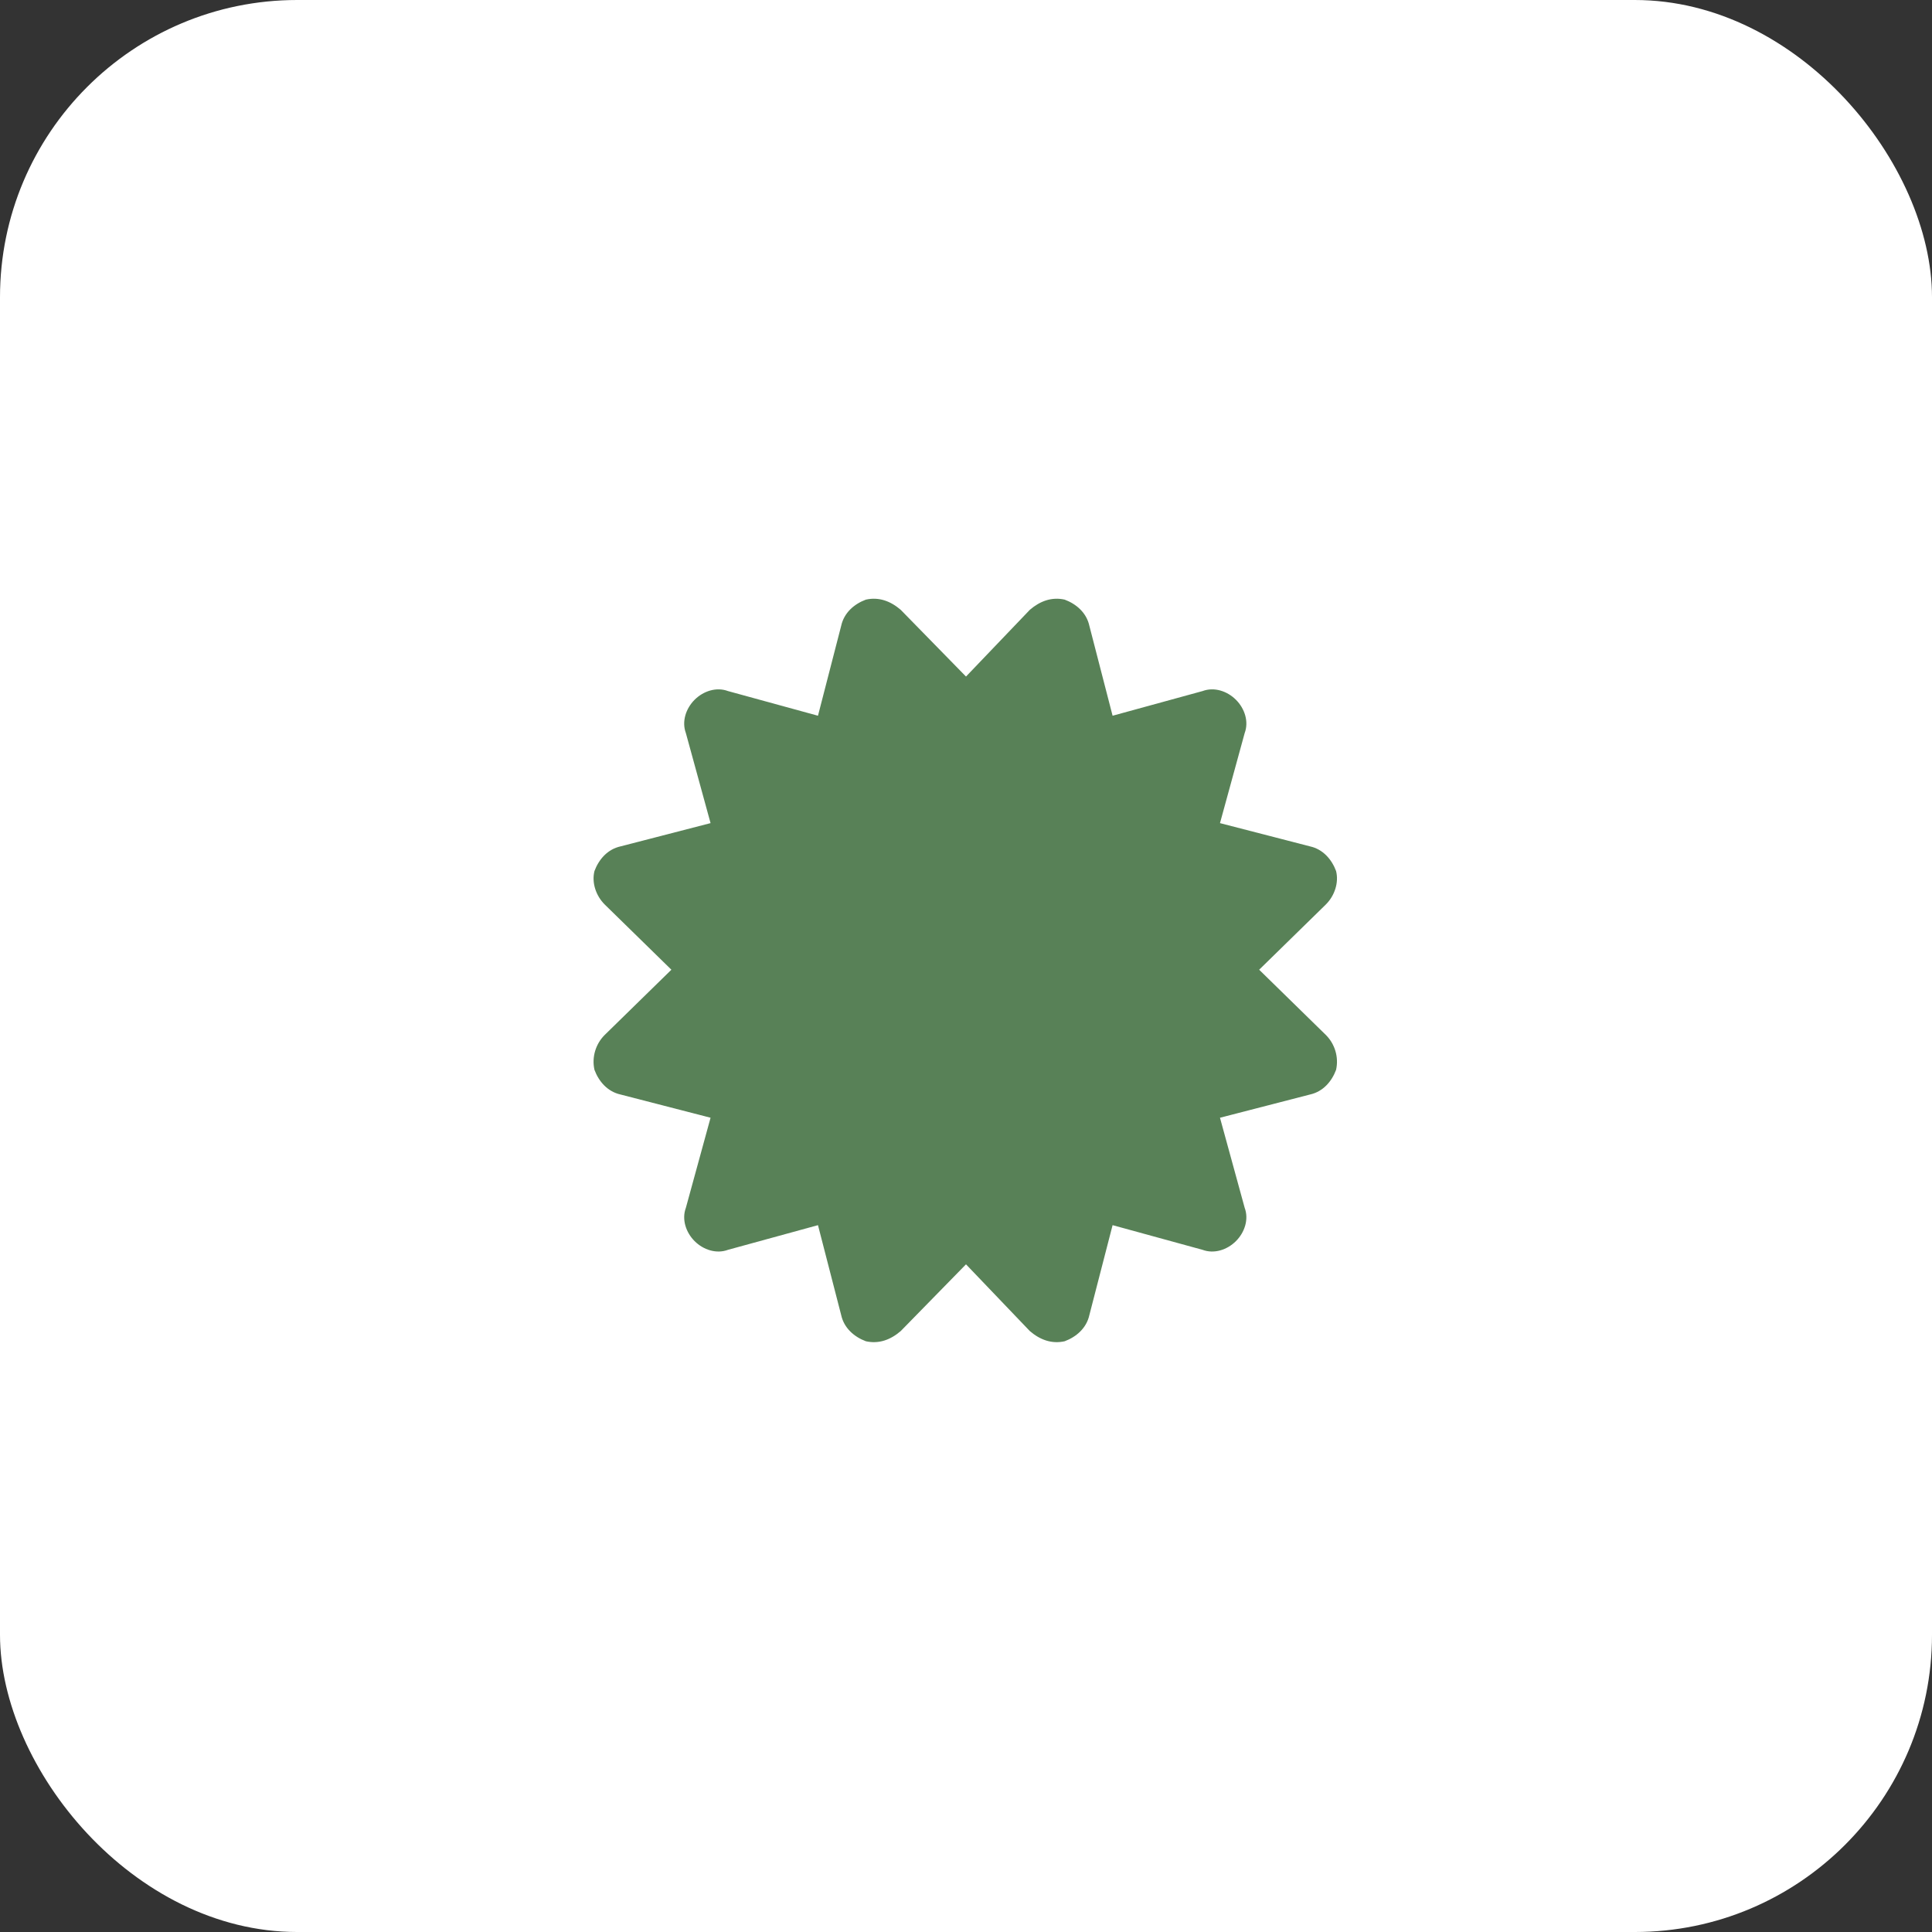
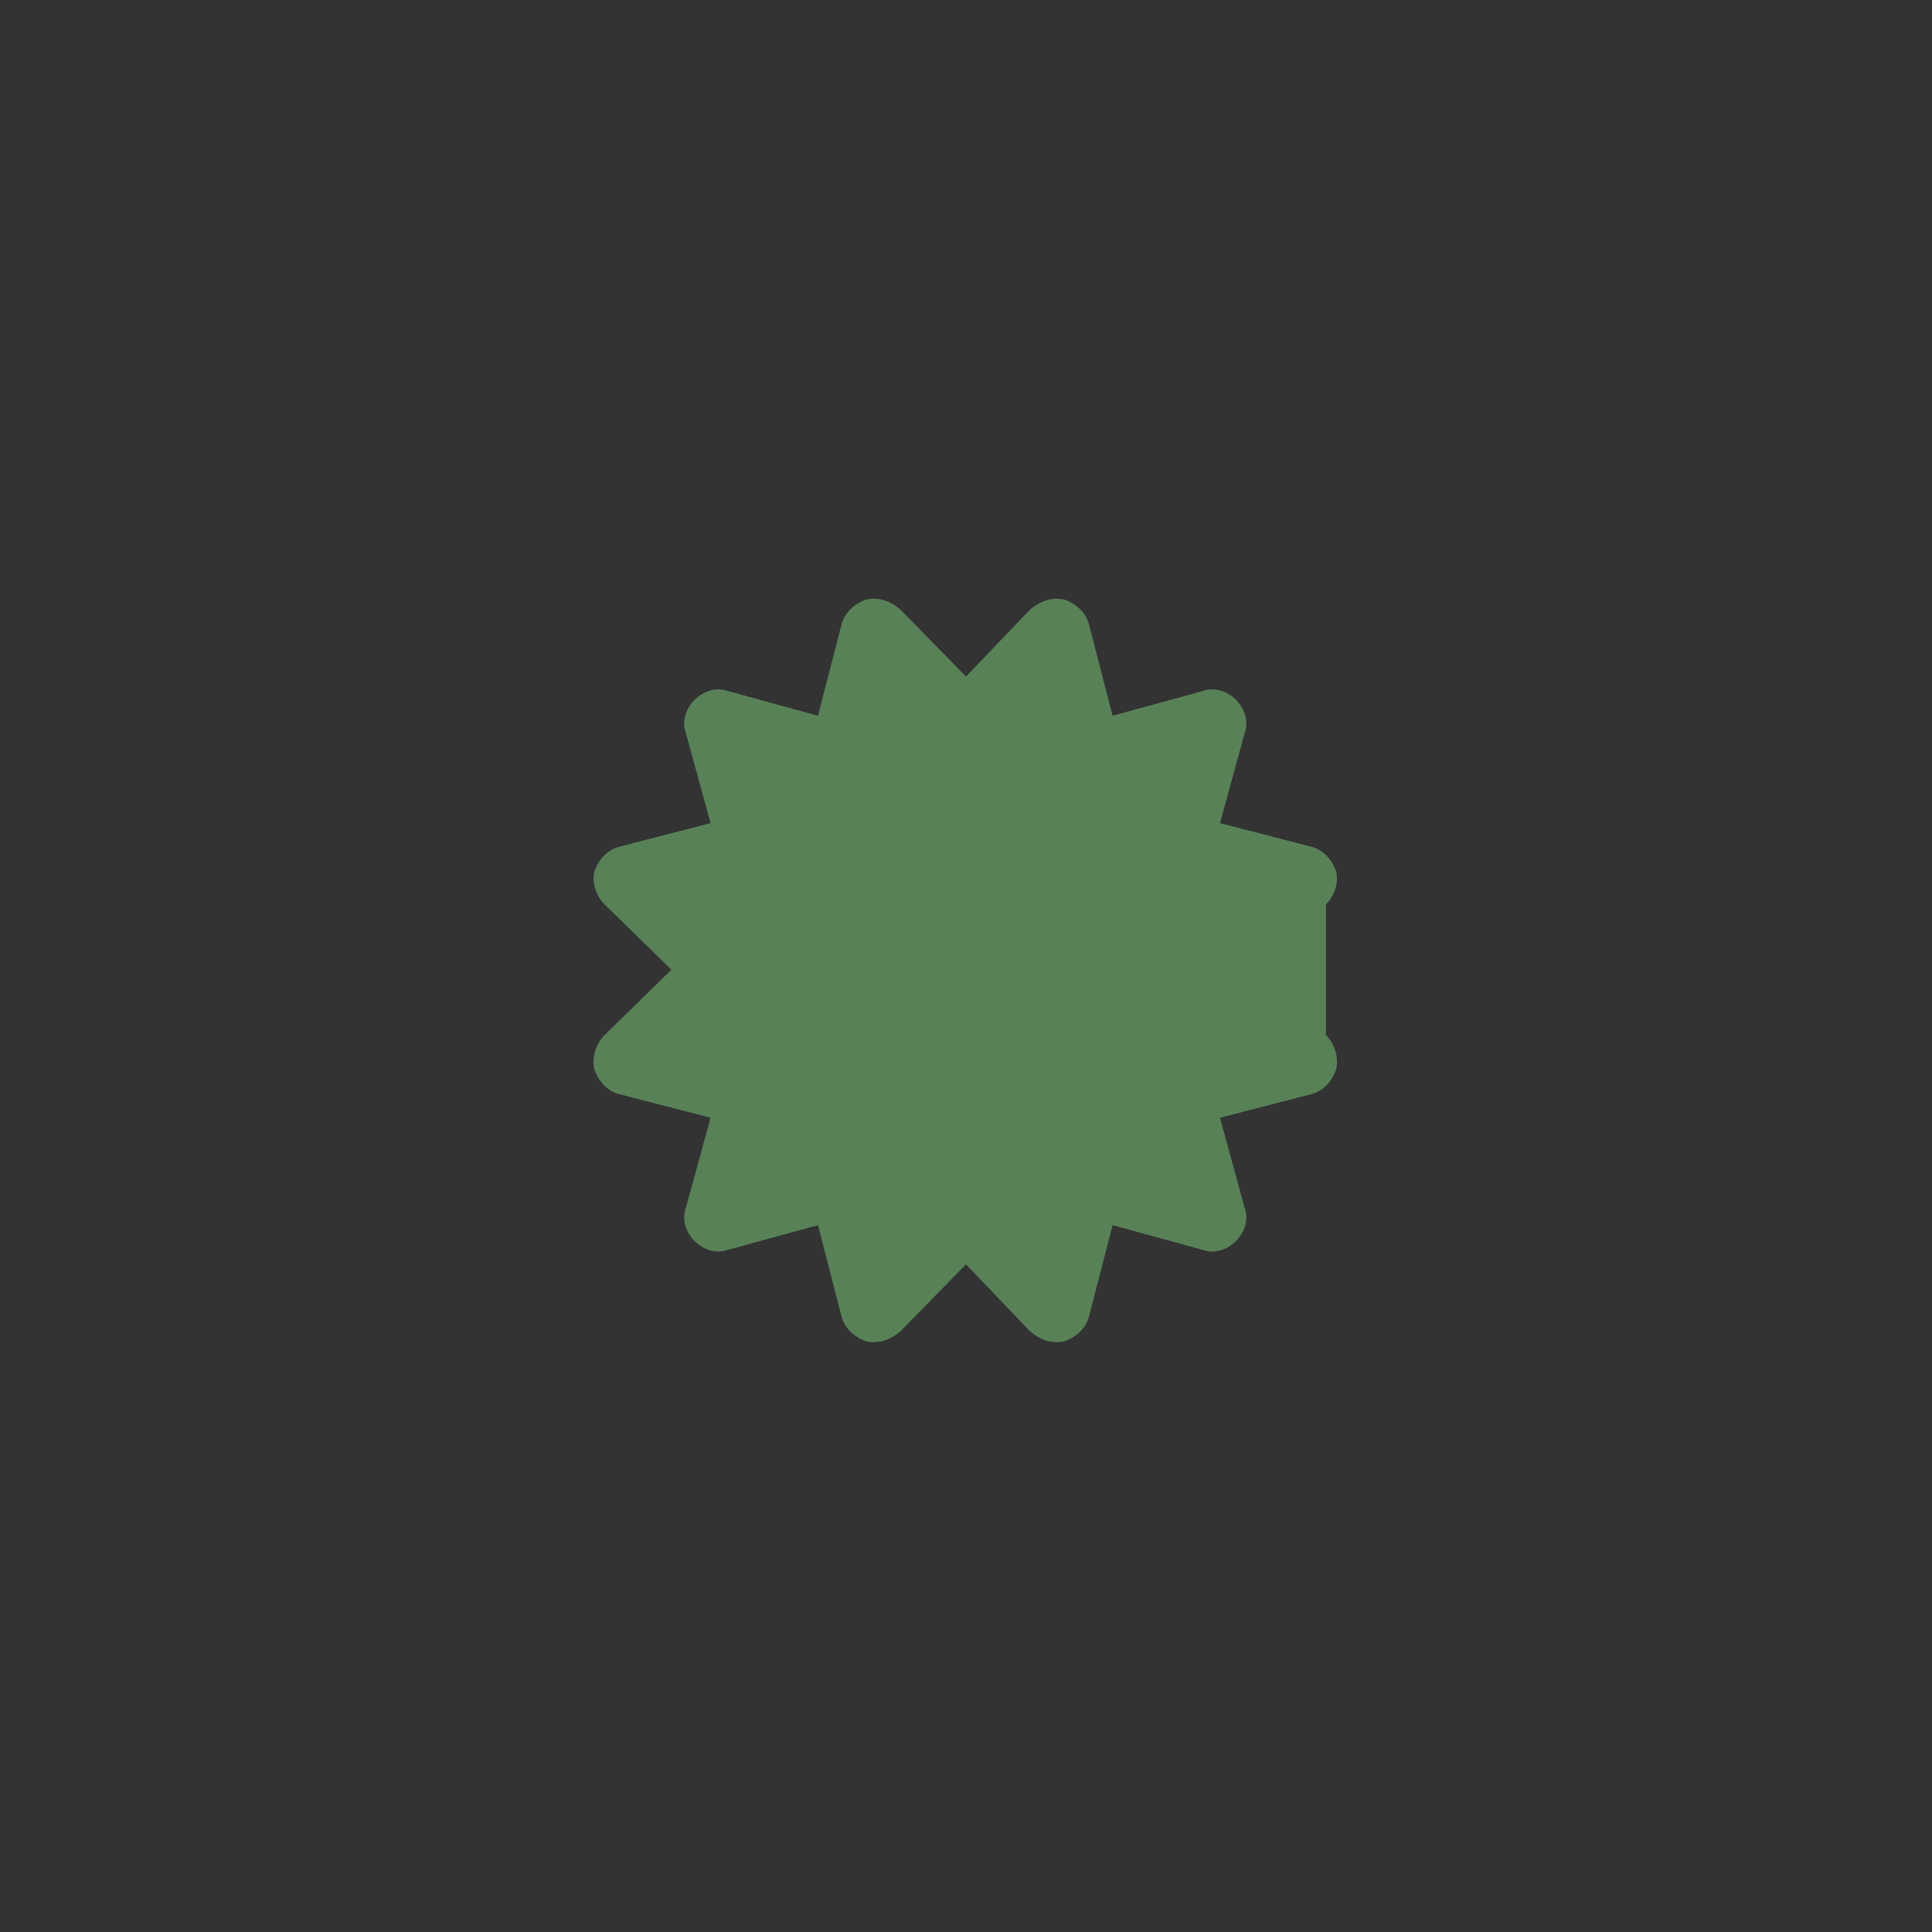
<svg xmlns="http://www.w3.org/2000/svg" width="65" height="65" viewBox="0 0 65 65" fill="none">
  <rect x="0" y="0" width="65" height="65" fill="#333333" stroke="none" />
-   <rect width="65" height="65" rx="10" fill="white" />
-   <path d="M32.5 22.762L34.648 20.516C34.99 20.223 35.381 20.076 35.82 20.174C36.211 20.32 36.553 20.613 36.65 21.053L37.432 24.08L40.459 23.25C40.85 23.104 41.289 23.25 41.582 23.543C41.875 23.836 42.022 24.275 41.875 24.666L41.045 27.693L44.072 28.475C44.512 28.572 44.805 28.914 44.951 29.305C45.049 29.695 44.902 30.135 44.609 30.428L42.363 32.625L44.609 34.822C44.902 35.115 45.049 35.555 44.951 35.994C44.805 36.385 44.512 36.727 44.072 36.824L41.045 37.605L41.875 40.633C42.022 41.023 41.875 41.463 41.582 41.756C41.289 42.049 40.85 42.195 40.459 42.049L37.432 41.219L36.65 44.246C36.553 44.685 36.211 44.978 35.82 45.125C35.381 45.223 34.99 45.076 34.648 44.783L32.5 42.537L30.303 44.783C29.961 45.076 29.57 45.223 29.131 45.125C28.74 44.978 28.398 44.685 28.301 44.246L27.52 41.219L24.492 42.049C24.102 42.195 23.662 42.049 23.369 41.756C23.076 41.463 22.93 41.023 23.076 40.633L23.906 37.605L20.879 36.824C20.439 36.727 20.146 36.385 20 35.994C19.902 35.555 20.049 35.115 20.342 34.822L22.588 32.625L20.342 30.428C20.049 30.135 19.902 29.695 20 29.305C20.146 28.914 20.439 28.572 20.879 28.475L23.906 27.693L23.076 24.666C22.93 24.275 23.076 23.836 23.369 23.543C23.662 23.25 24.102 23.104 24.492 23.25L27.52 24.08L28.301 21.053C28.398 20.613 28.74 20.32 29.131 20.174C29.57 20.076 29.961 20.223 30.303 20.516L32.5 22.762Z" fill="#588157" />
+   <path d="M32.5 22.762L34.648 20.516C34.99 20.223 35.381 20.076 35.82 20.174C36.211 20.32 36.553 20.613 36.65 21.053L37.432 24.08L40.459 23.25C40.85 23.104 41.289 23.25 41.582 23.543C41.875 23.836 42.022 24.275 41.875 24.666L41.045 27.693L44.072 28.475C44.512 28.572 44.805 28.914 44.951 29.305C45.049 29.695 44.902 30.135 44.609 30.428L44.609 34.822C44.902 35.115 45.049 35.555 44.951 35.994C44.805 36.385 44.512 36.727 44.072 36.824L41.045 37.605L41.875 40.633C42.022 41.023 41.875 41.463 41.582 41.756C41.289 42.049 40.85 42.195 40.459 42.049L37.432 41.219L36.65 44.246C36.553 44.685 36.211 44.978 35.82 45.125C35.381 45.223 34.99 45.076 34.648 44.783L32.5 42.537L30.303 44.783C29.961 45.076 29.57 45.223 29.131 45.125C28.74 44.978 28.398 44.685 28.301 44.246L27.52 41.219L24.492 42.049C24.102 42.195 23.662 42.049 23.369 41.756C23.076 41.463 22.93 41.023 23.076 40.633L23.906 37.605L20.879 36.824C20.439 36.727 20.146 36.385 20 35.994C19.902 35.555 20.049 35.115 20.342 34.822L22.588 32.625L20.342 30.428C20.049 30.135 19.902 29.695 20 29.305C20.146 28.914 20.439 28.572 20.879 28.475L23.906 27.693L23.076 24.666C22.93 24.275 23.076 23.836 23.369 23.543C23.662 23.25 24.102 23.104 24.492 23.25L27.52 24.08L28.301 21.053C28.398 20.613 28.74 20.32 29.131 20.174C29.57 20.076 29.961 20.223 30.303 20.516L32.5 22.762Z" fill="#588157" />
</svg>